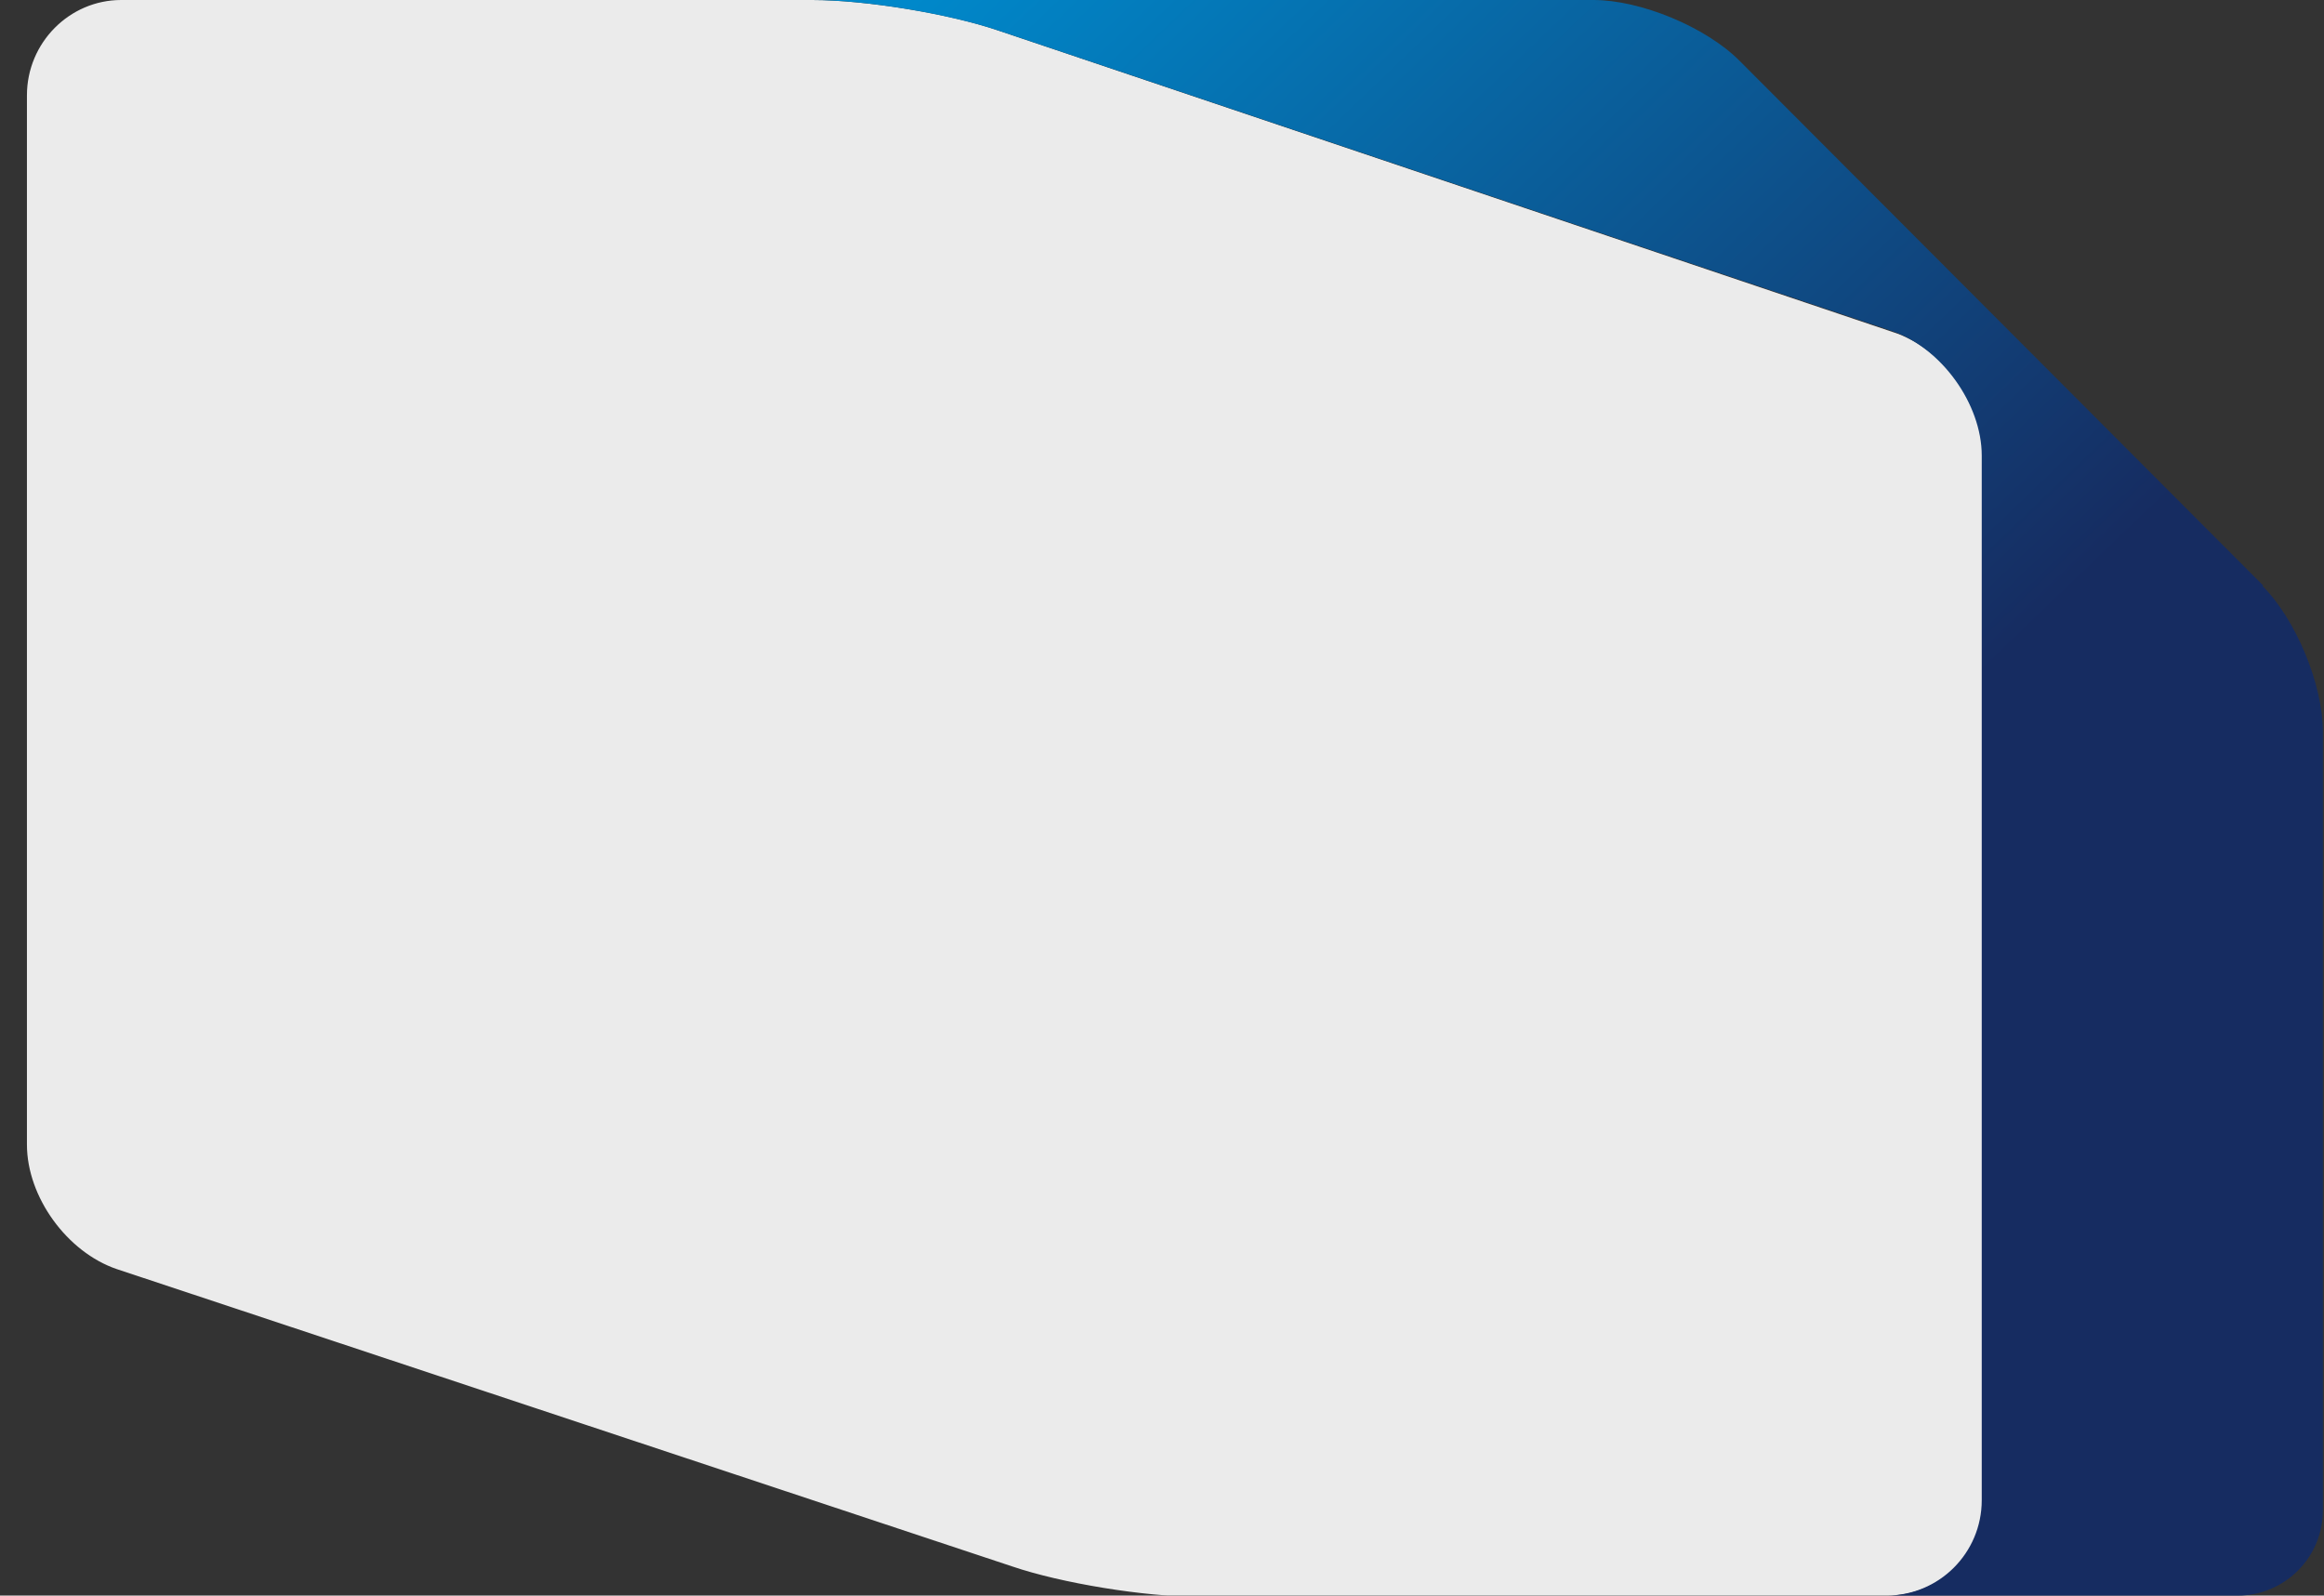
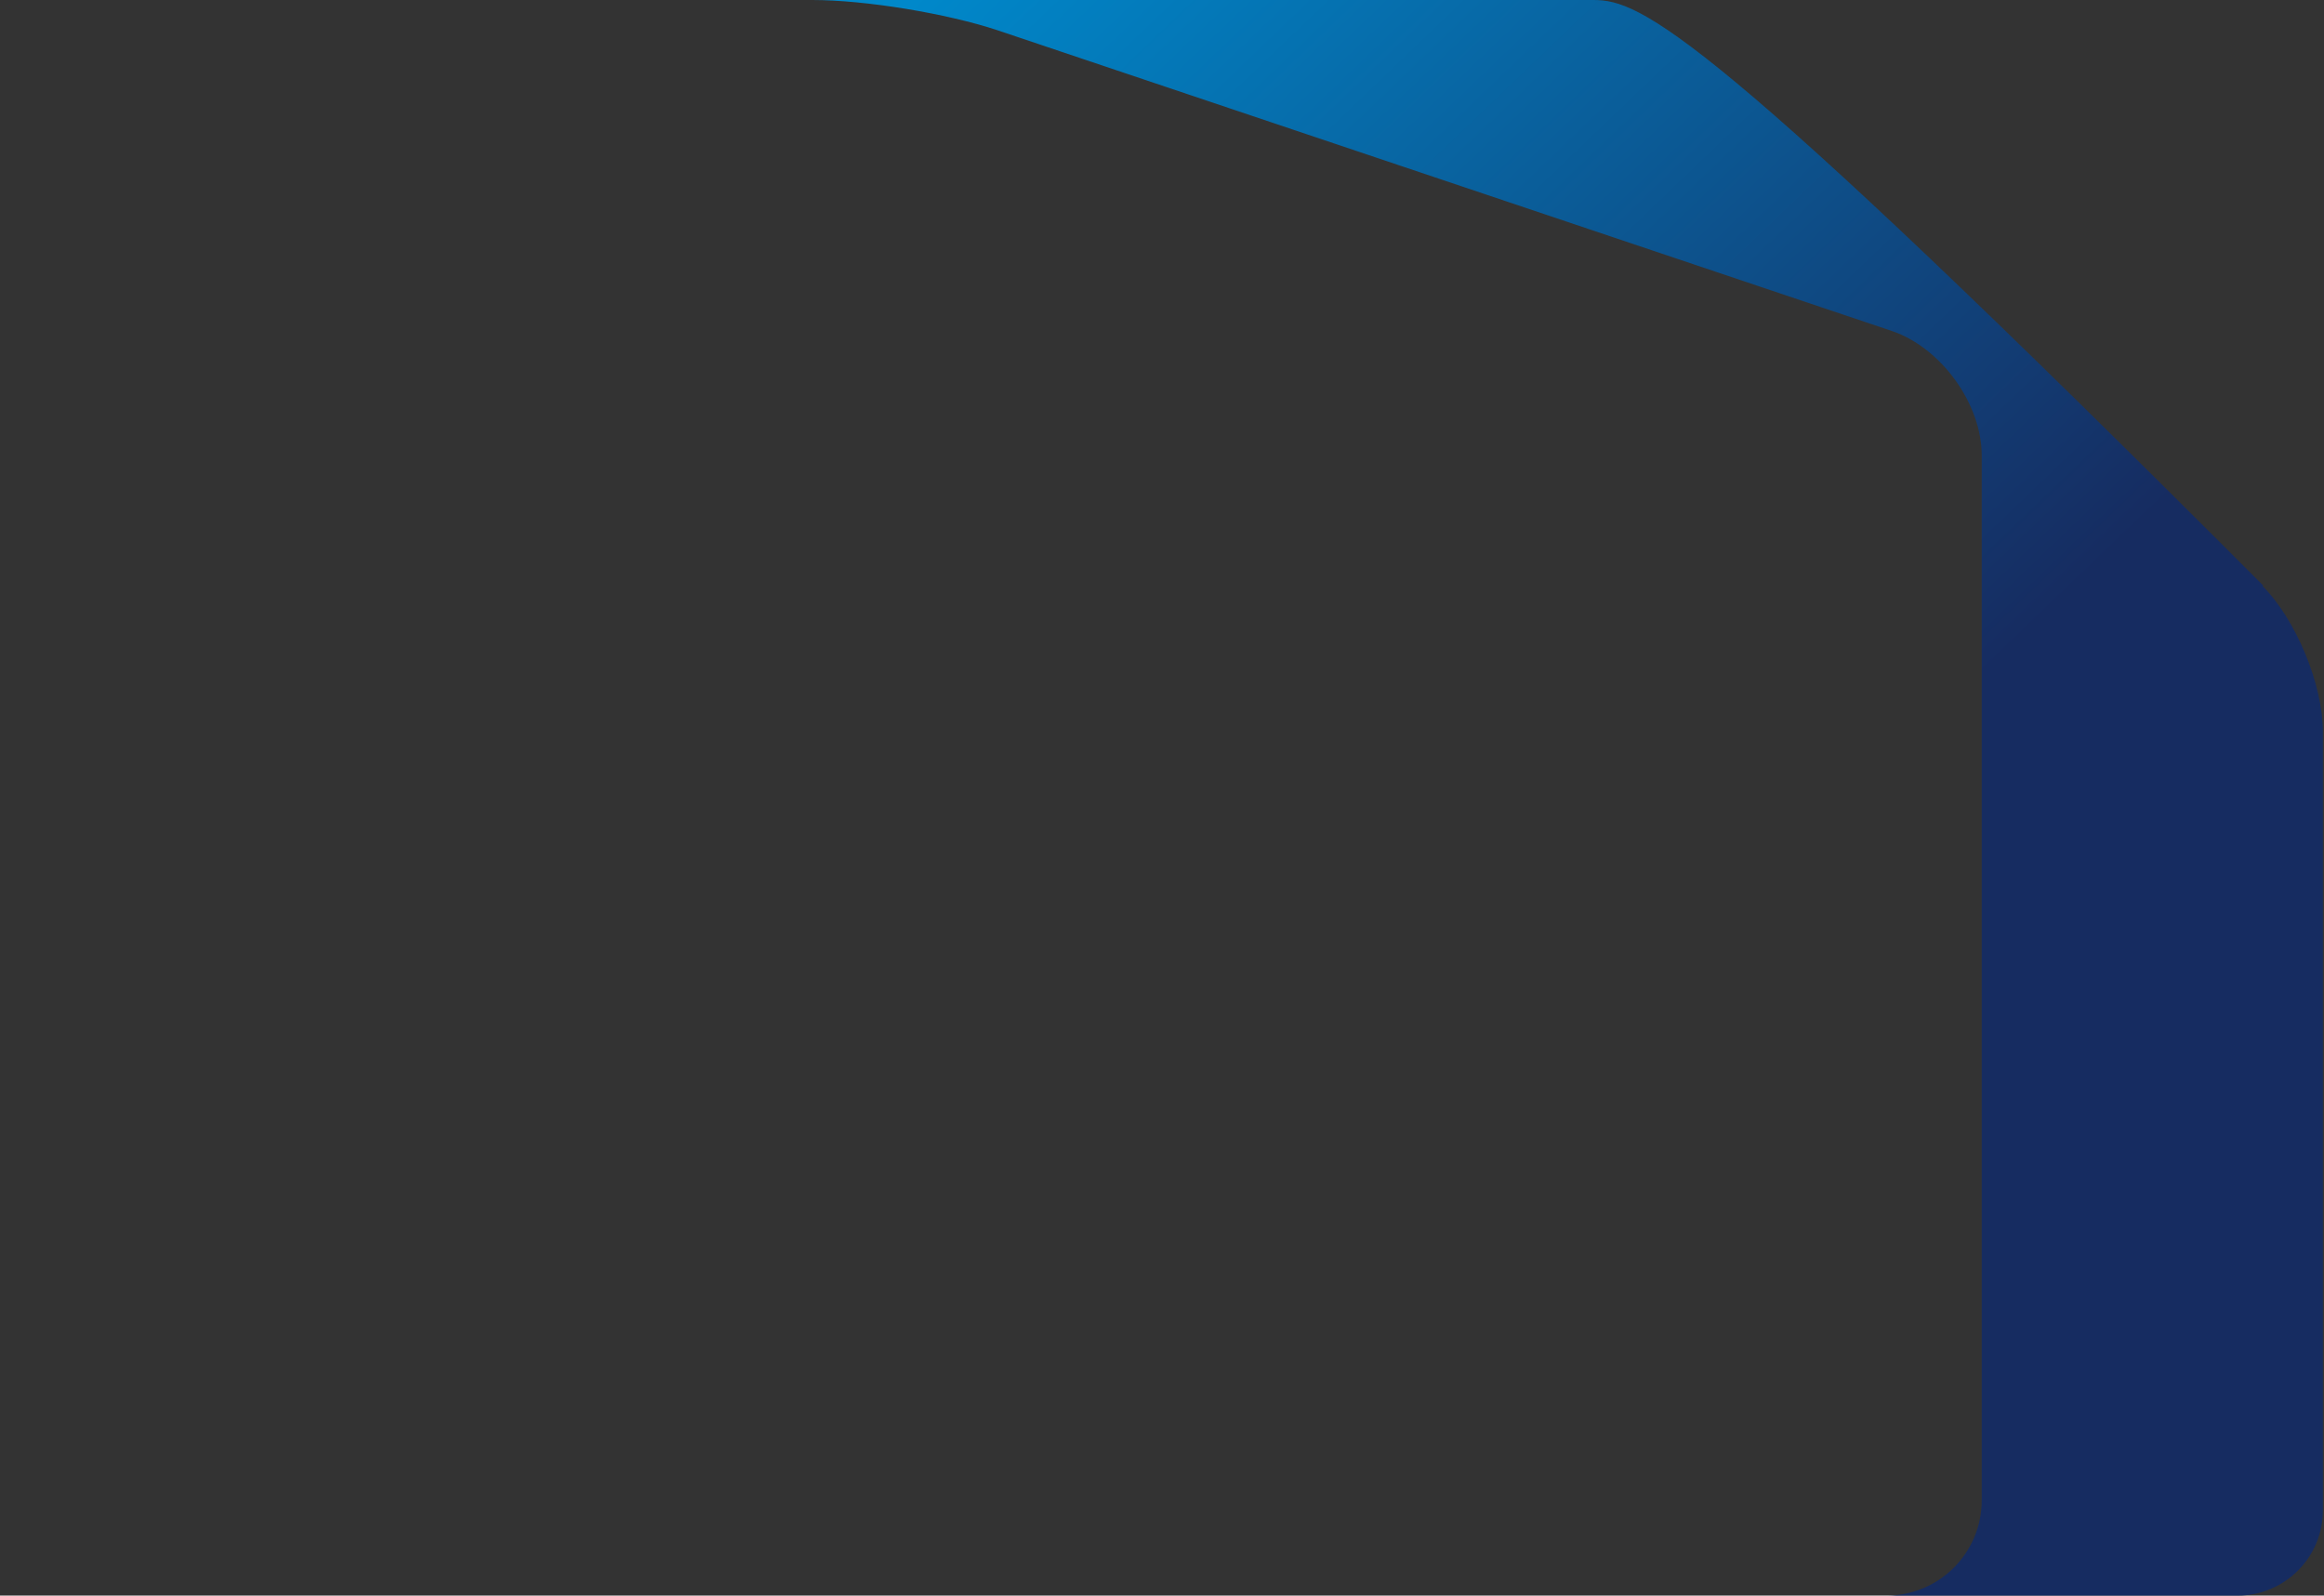
<svg xmlns="http://www.w3.org/2000/svg" id="Ebene_2" data-name="Ebene 2" version="1.1" viewBox="0 0 207.1 142.2">
  <rect x="0" y="0" width="207.1" height="142.2" fill="#333333" stroke="none" />
  <defs>
    <style>
      .cls-1 {
        fill: url(#Unbenannter_Verlauf);
      }

      .cls-1, .cls-2 {
        stroke-width: 0px;
      }

      .cls-3 {
        opacity: 0.9;
        backdrop-filter: blur(5px);
      }

      .cls-2 {
        fill: #fff;
      }
    </style>
    <linearGradient id="Unbenannter_Verlauf" data-name="Unbenannter Verlauf" x1="86.8" y1="149.1" x2="213" y2="17.5" gradientTransform="translate(0 144) scale(1 -1)" gradientUnits="userSpaceOnUse">
      <stop offset="0" stop-color="#0088ca" />
      <stop offset="0" stop-color="#0088ca" />
      <stop offset=".6" stop-color="#162c61" />
      <stop offset="1" stop-color="#162c61" />
    </linearGradient>
  </defs>
  <g id="Ebene_1-2" data-name="Ebene 1-2">
    <g class="cls-3">
-       <path class="cls-2" d="M168.2,142.2c4.7,0,8.5-3.8,8.5-8.5V40.7c0-4.7-3.6-9.7-8-11.1L88.9,2.7c-4.4-1.5-11.8-2.7-16.5-2.7H10.8C6.2,0,2.4,3.8,2.4,8.5v93.5c0,4.7,3.6,9.6,8,11.1l79.8,26.5c4.4,1.5,11.8,2.7,16.5,2.7h61.5Z" />
-     </g>
+       </g>
  </g>
-   <path class="cls-1" d="M201.7,52.2L155,5.4C152,2.4,146.2,0,142,0h-69.6s0,0,0,0c4.7,0,12,1.2,16.5,2.7l79.7,26.8c4.4,1.5,8,6.5,8,11.1v93.1c0,4.7-3.8,8.5-8.5,8.5h31.3c4.2,0,7.6-3.4,7.6-7.6v-69.4c0-4.2-2.4-10-5.4-13Z" />
+   <path class="cls-1" d="M201.7,52.2C152,2.4,146.2,0,142,0h-69.6s0,0,0,0c4.7,0,12,1.2,16.5,2.7l79.7,26.8c4.4,1.5,8,6.5,8,11.1v93.1c0,4.7-3.8,8.5-8.5,8.5h31.3c4.2,0,7.6-3.4,7.6-7.6v-69.4c0-4.2-2.4-10-5.4-13Z" />
</svg>